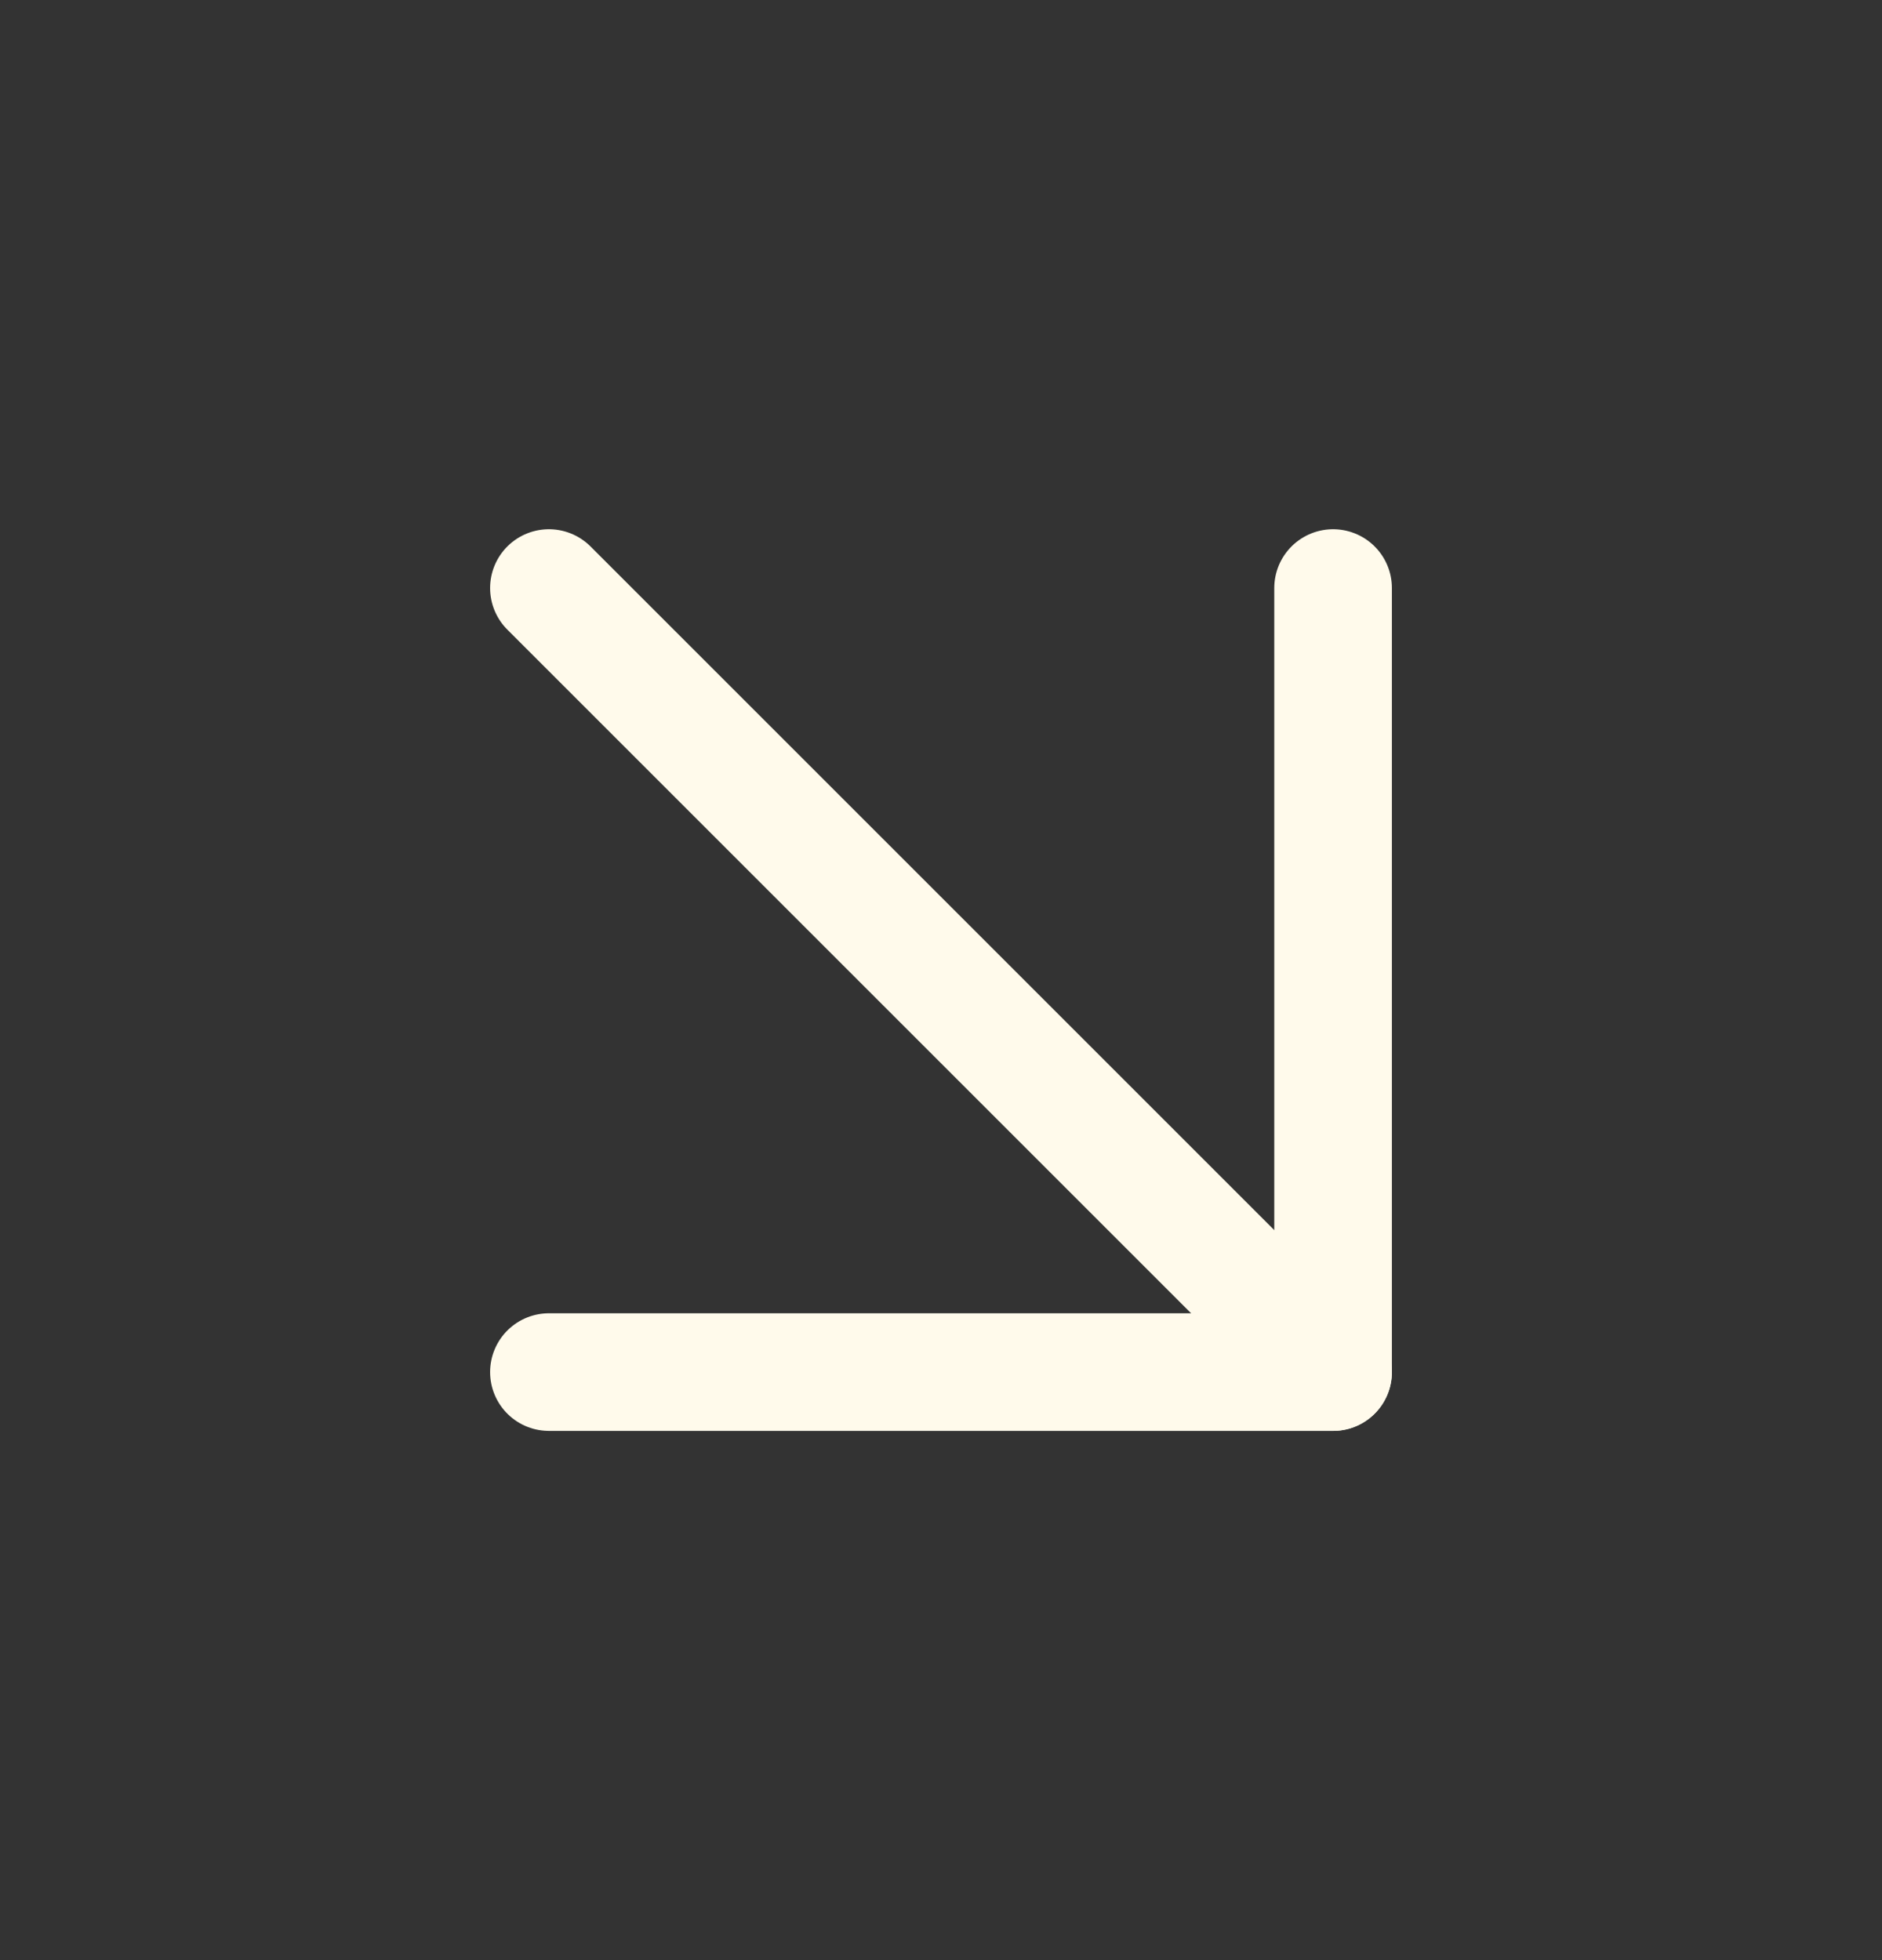
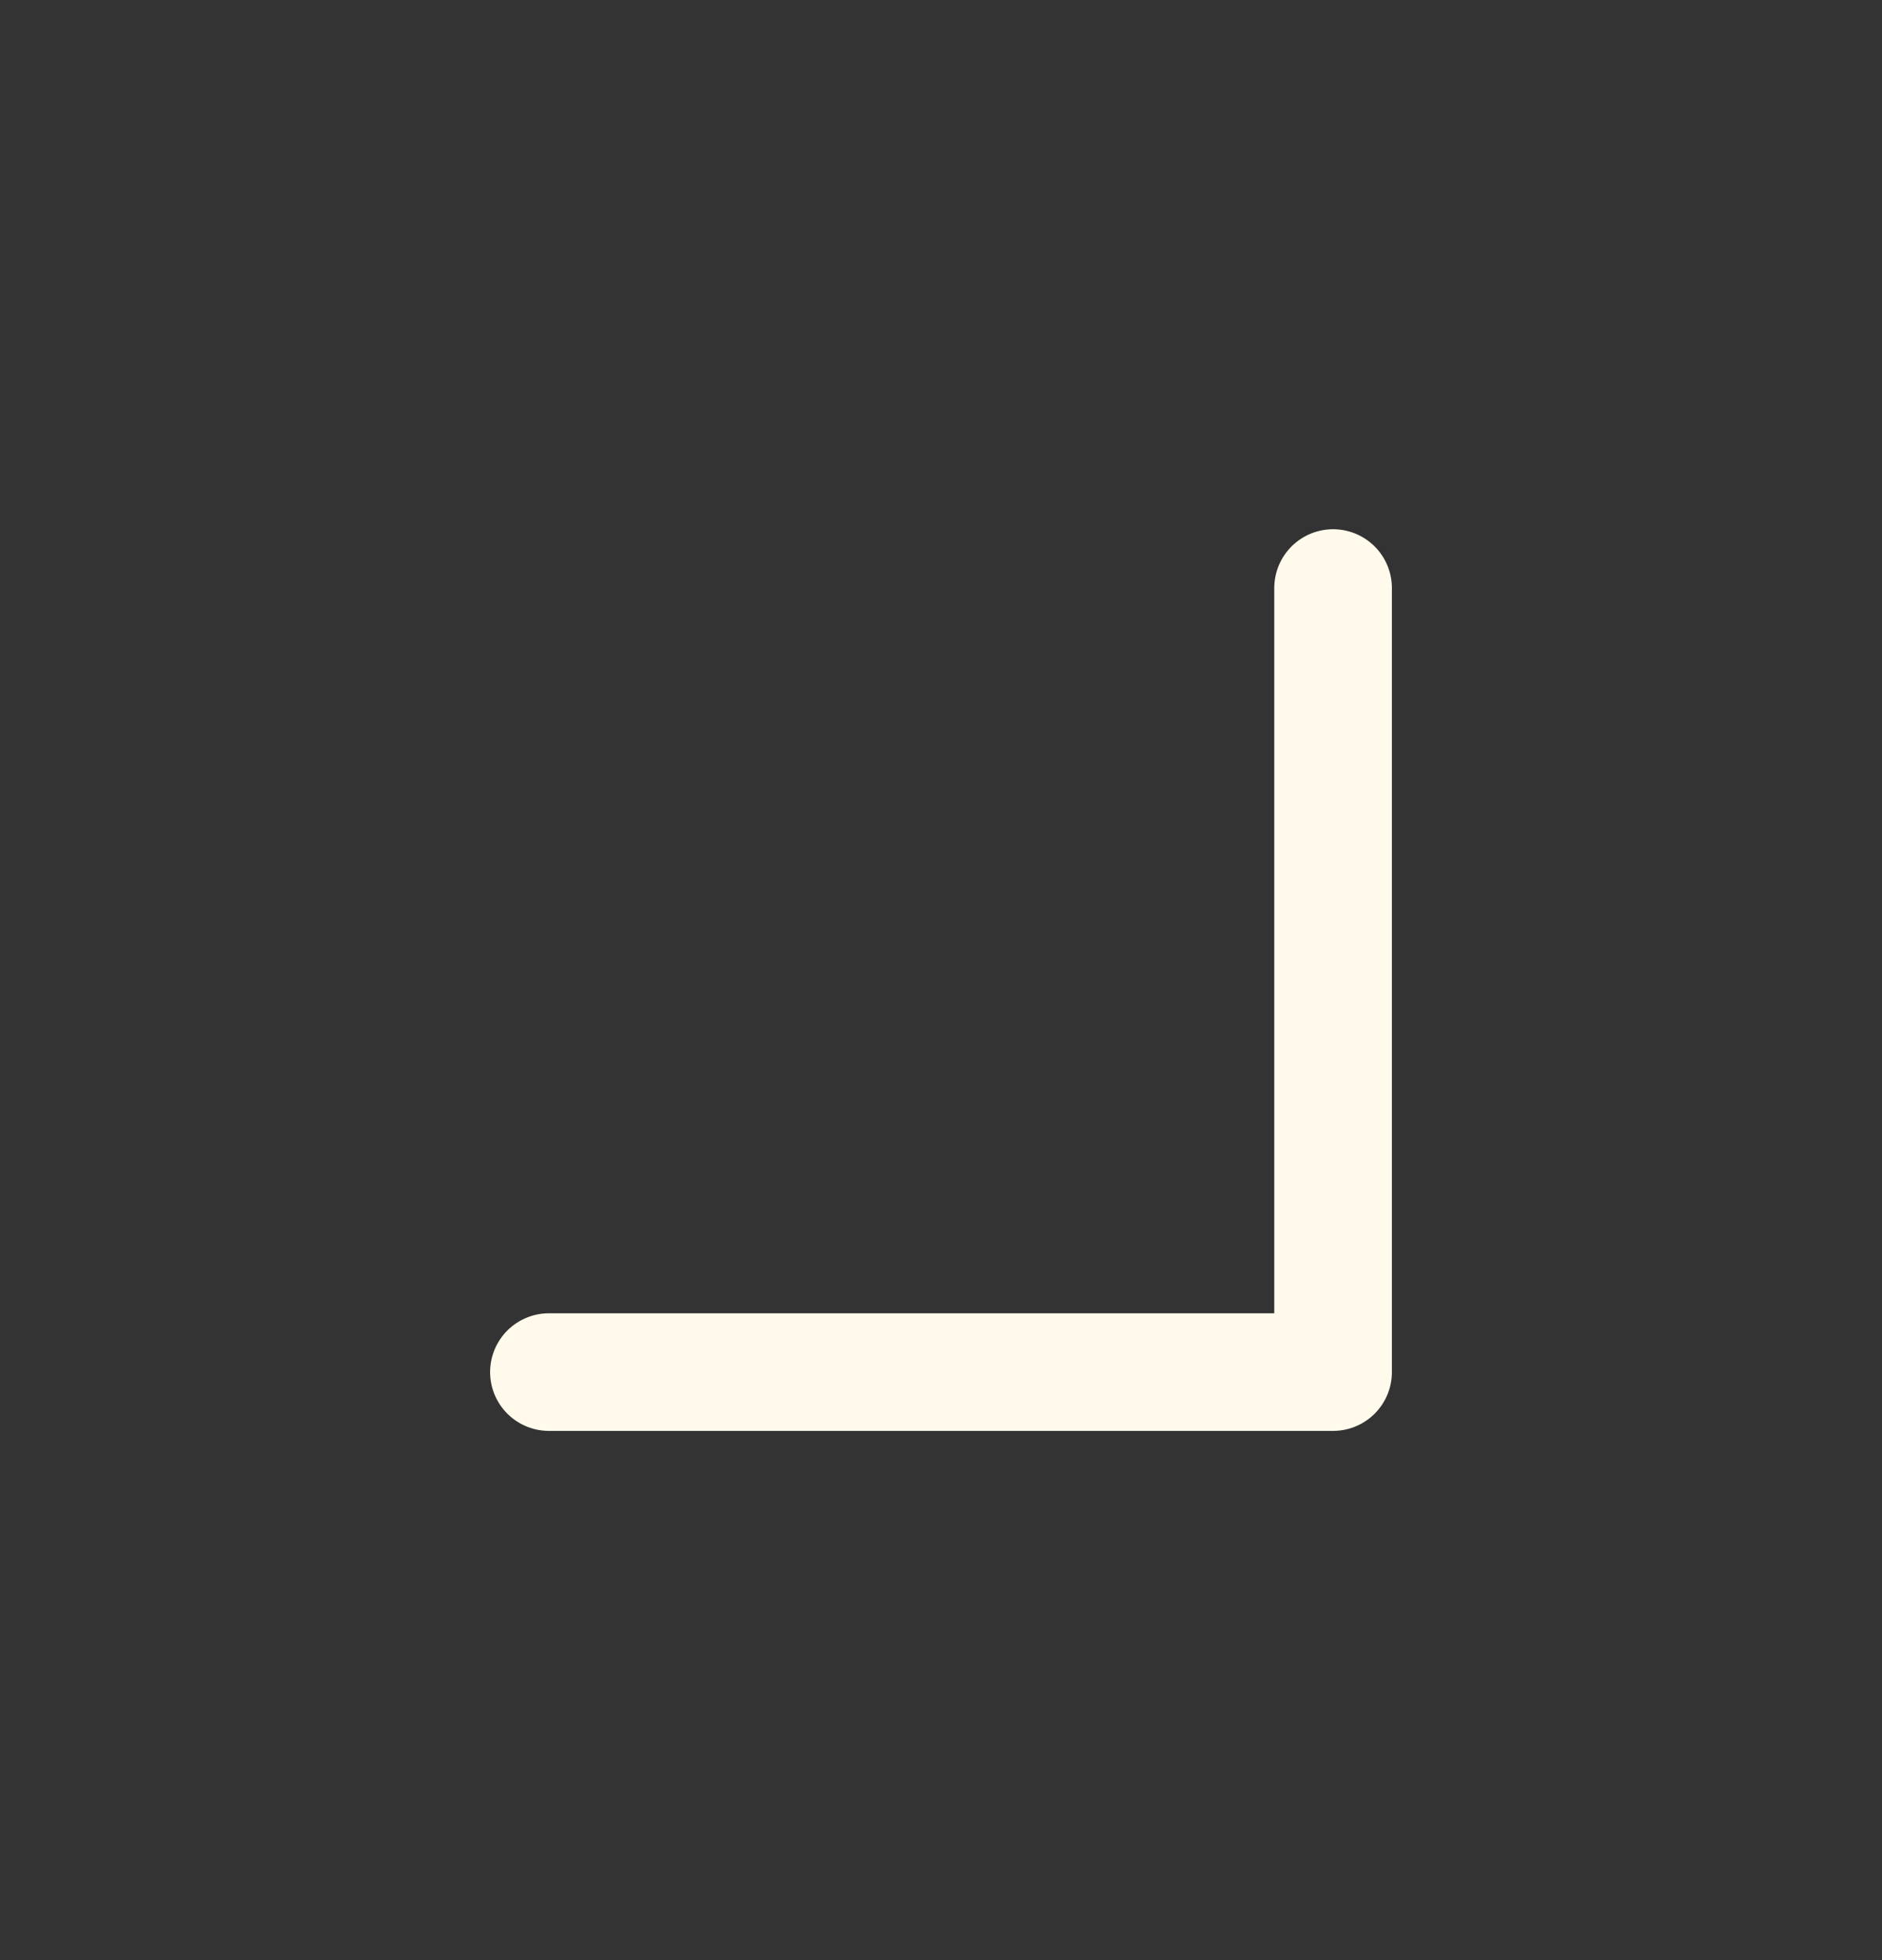
<svg xmlns="http://www.w3.org/2000/svg" width="24" height="25" viewBox="0 0 24 25" fill="none">
  <rect x="0" y="0" width="24" height="25" fill="#333333" stroke="none" />
-   <path d="M7 7.5L17 17.5" stroke="#FFFAEB" stroke-width="1.5" stroke-linecap="round" stroke-linejoin="round" />
  <path d="M17 7.5V17.5H7" stroke="#FFFAEB" stroke-width="1.5" stroke-linecap="round" stroke-linejoin="round" />
</svg>